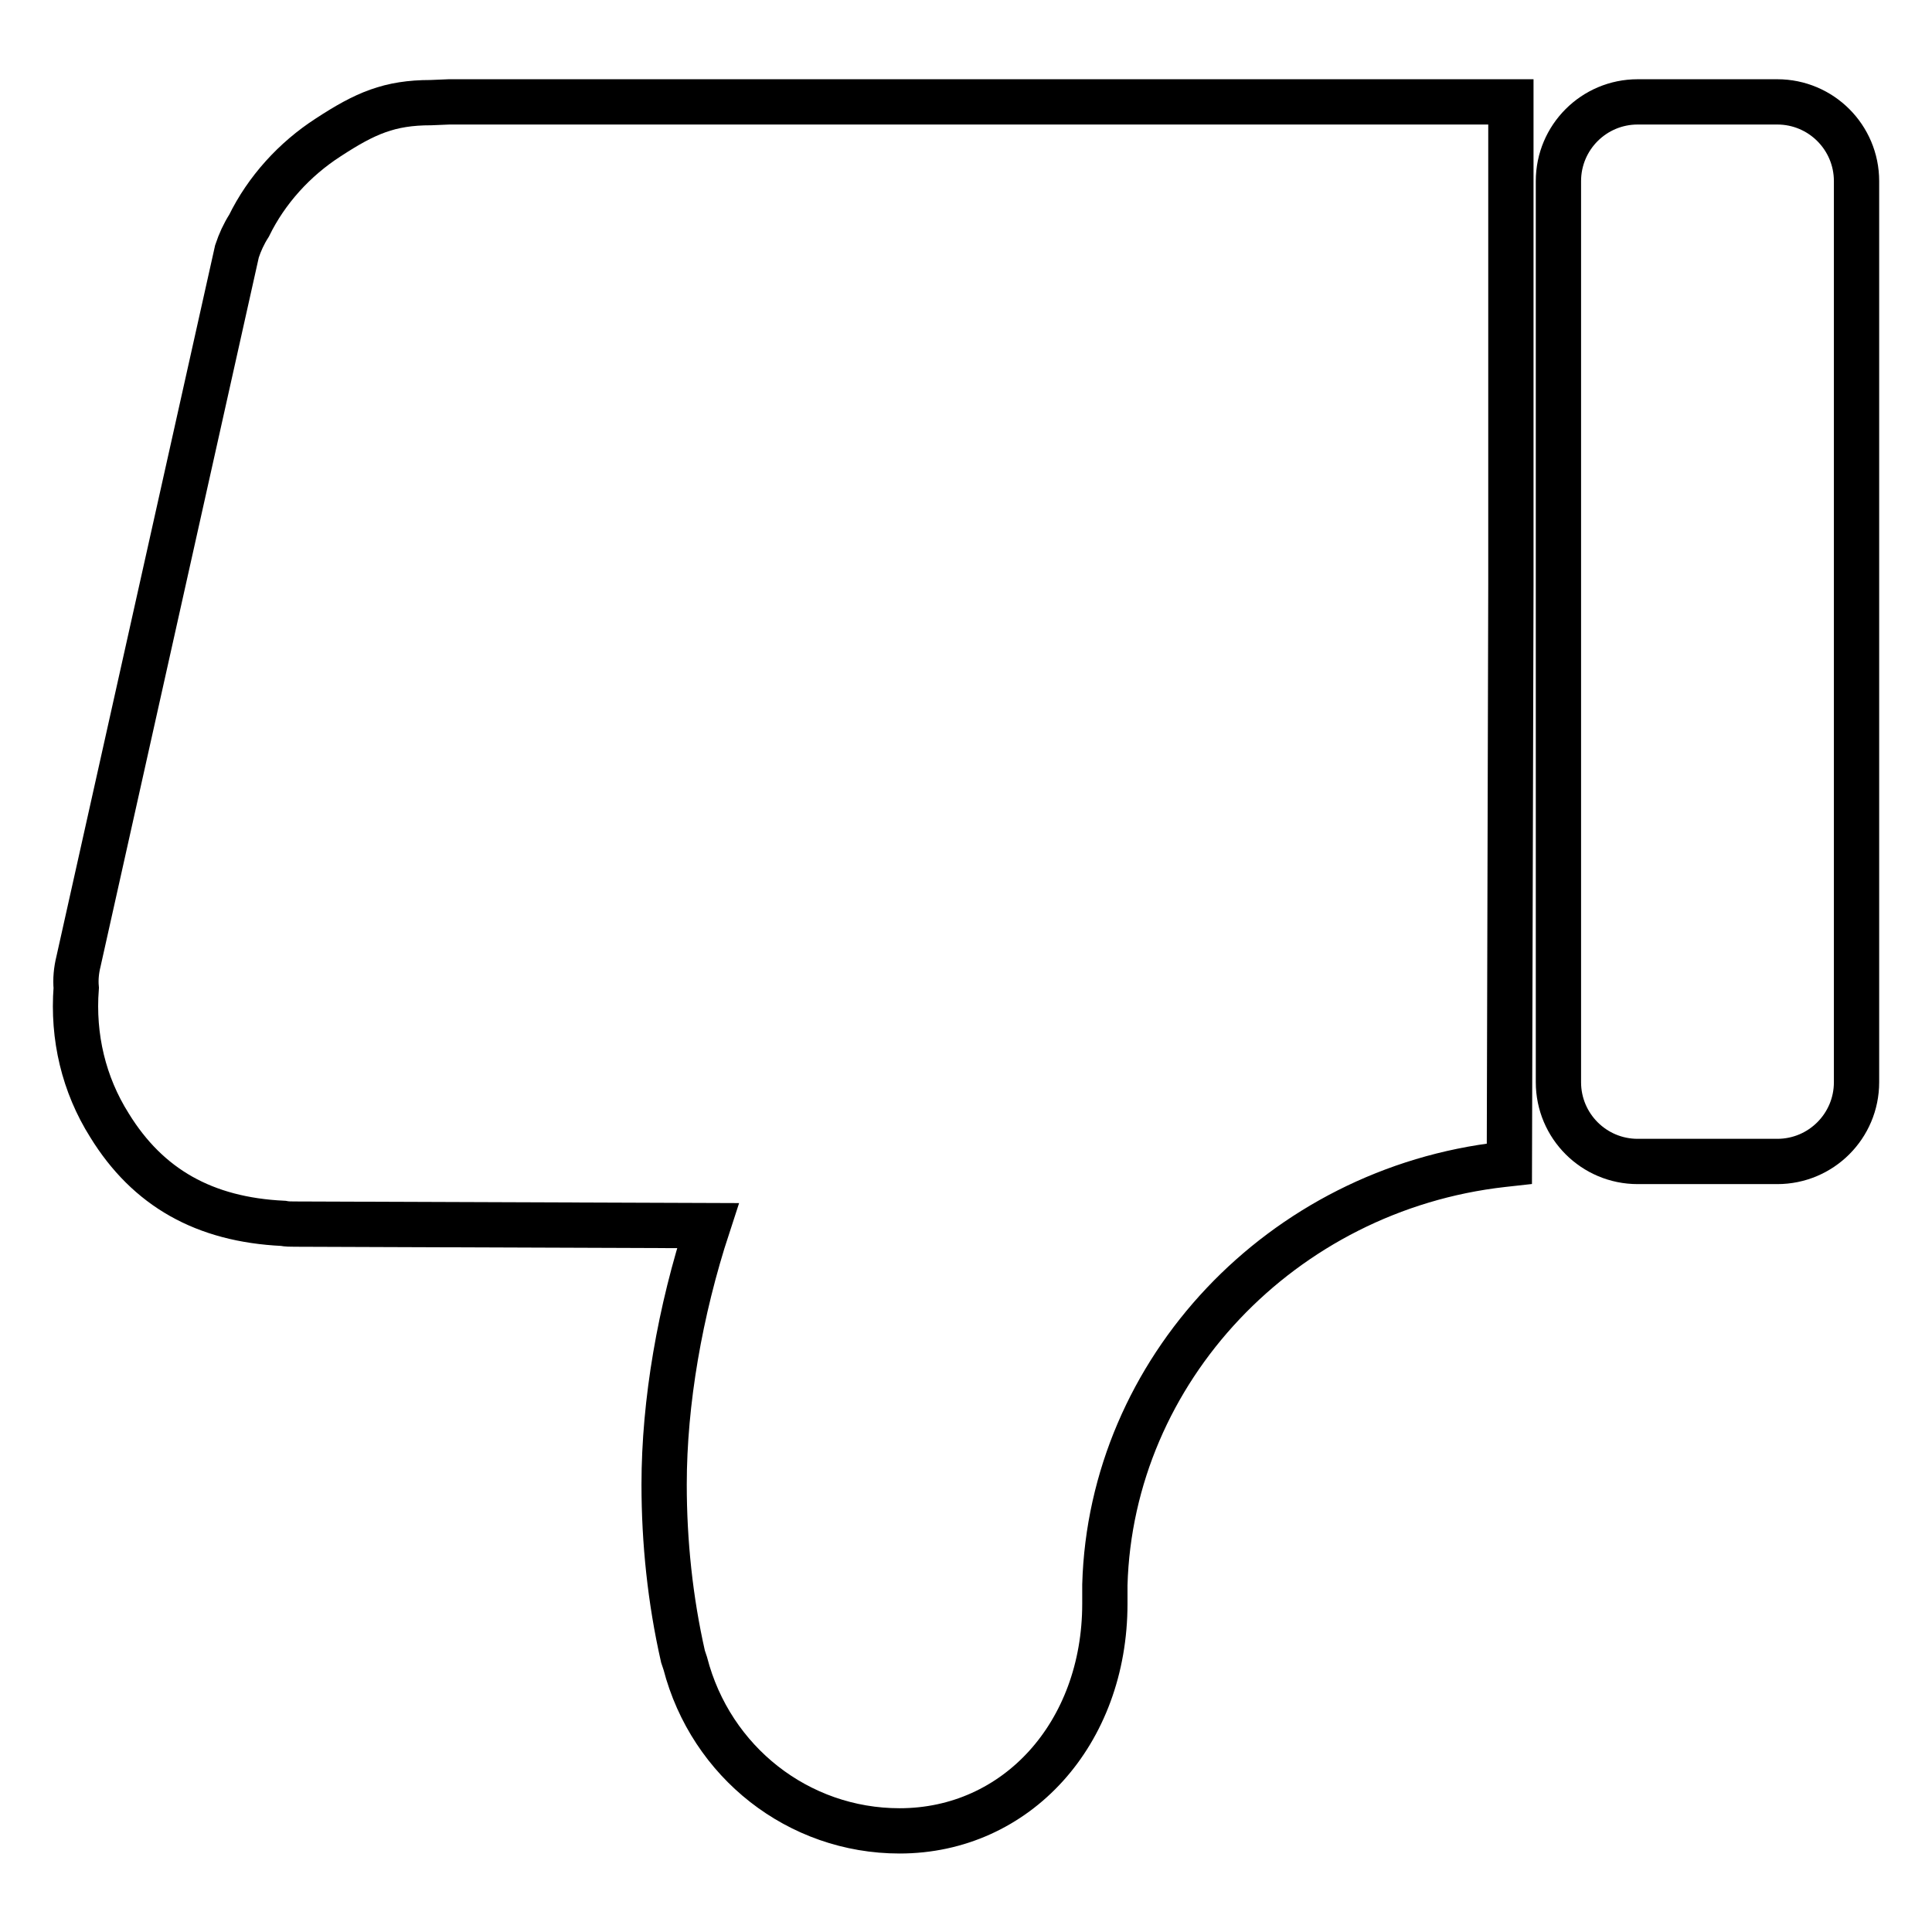
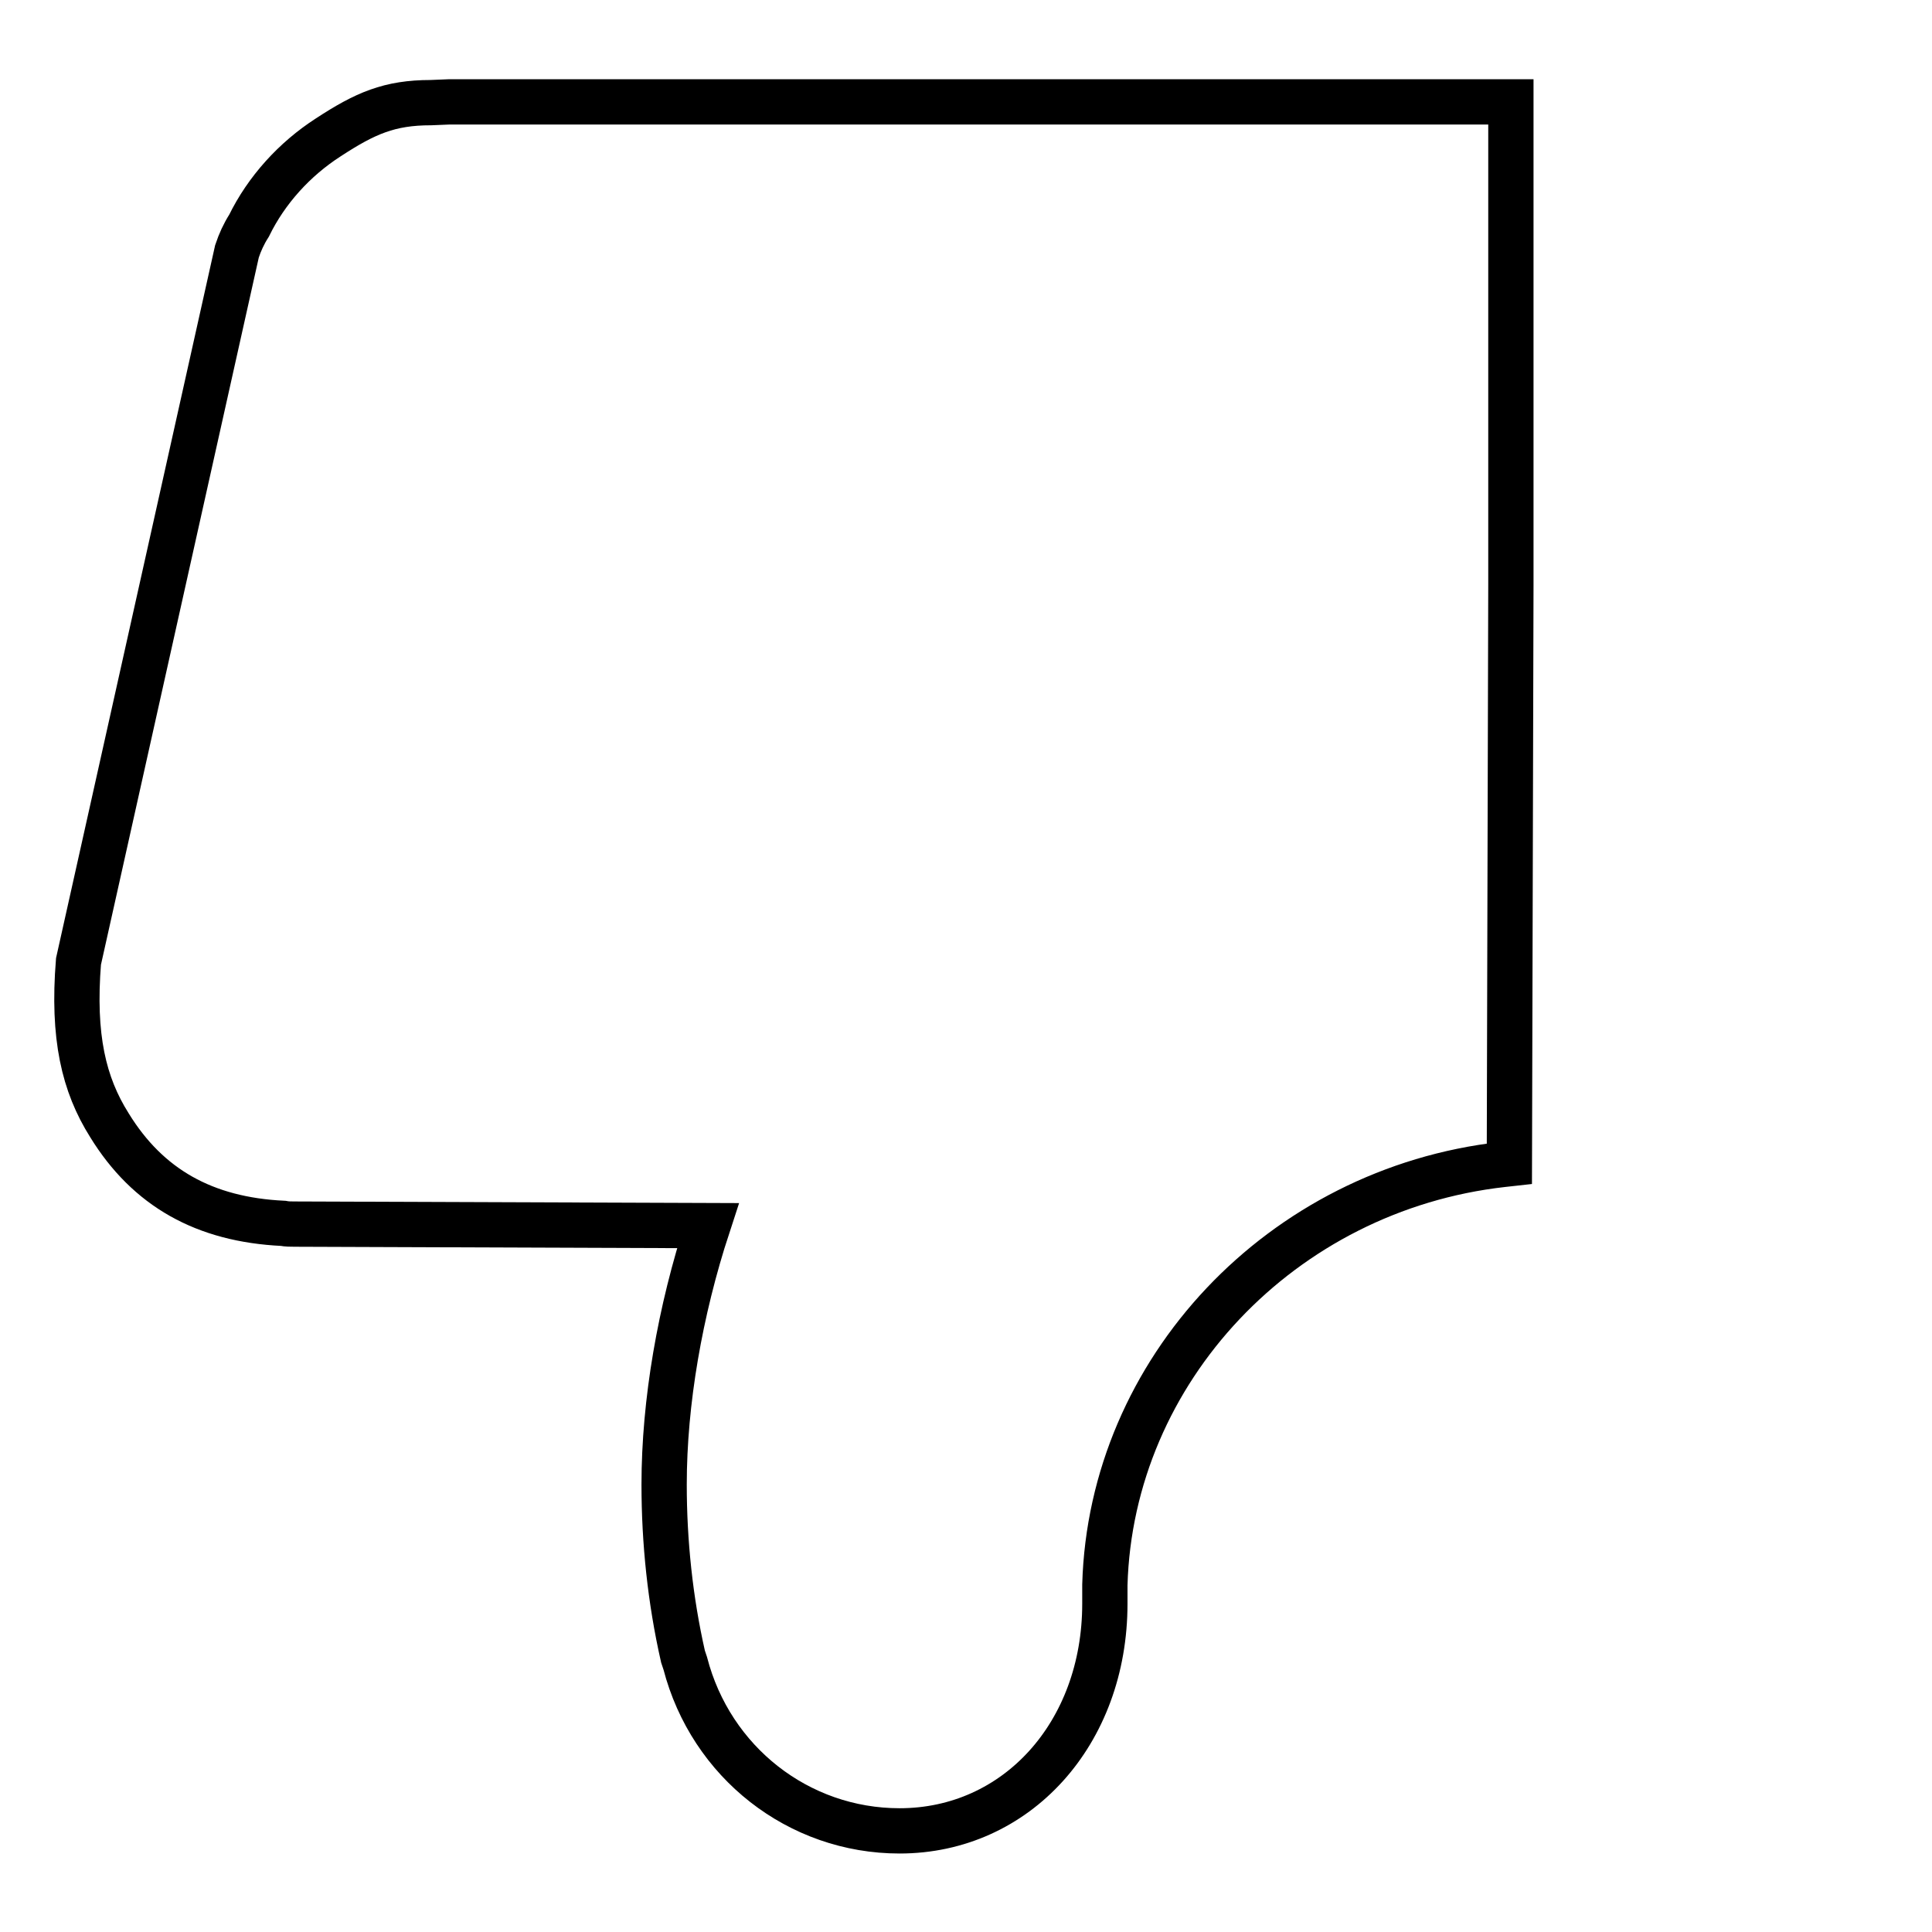
<svg xmlns="http://www.w3.org/2000/svg" version="1.1" x="0px" y="0px" viewBox="0 0 256 256" enable-background="new 0 0 256 256" xml:space="preserve">
  <g>
    <g>
-       <path stroke-width="6" fill-opacity="0" stroke="#000000" d="M14.5,149.1c5.1,8.3,12.6,12.5,23,13c0.5,0.1,1.1,0.1,1.6,0.1l54.7,0.2c-3.7,11.3-5.8,23.4-5.8,34.3c0,7.6,0.8,15.3,2.5,22.8l0.3,0.9h0c3.4,13.1,15,22.2,28.4,22.2c15.5,0,27.2-12.9,27.2-30.1l0-0.8c0-0.6,0-1.2,0-1.7c0.8-28.4,23.4-52.4,52.7-55.7l0.9-0.1l0.2-76.7V13.5h-3.9l-0.2,0h-0.9v0l-135.7,0l-2.4,0.1c-5.5,0-8.7,1.4-13.6,4.6C39,21.1,35.3,25.2,33,29.9c-0.7,1.1-1.2,2.2-1.6,3.4l-21,94.1c-0.3,1.2-0.4,2.4-0.3,3.5C9.6,137.4,11.1,143.7,14.5,149.1L14.5,149.1z" />
-       <path stroke-width="6" fill-opacity="0" stroke="#000000" d="M206.5,24c0-5.8,4.7-10.5,10.5-10.5h18.5c5.8,0,10.5,4.7,10.5,10.5v119.4c0,5.8-4.7,10.5-10.5,10.5H217c-5.8,0-10.5-4.7-10.5-10.5V24z" />
+       <path stroke-width="6" fill-opacity="0" stroke="#000000" d="M14.5,149.1c5.1,8.3,12.6,12.5,23,13c0.5,0.1,1.1,0.1,1.6,0.1l54.7,0.2c-3.7,11.3-5.8,23.4-5.8,34.3c0,7.6,0.8,15.3,2.5,22.8l0.3,0.9h0c3.4,13.1,15,22.2,28.4,22.2c15.5,0,27.2-12.9,27.2-30.1l0-0.8c0-0.6,0-1.2,0-1.7c0.8-28.4,23.4-52.4,52.7-55.7l0.9-0.1l0.2-76.7V13.5h-3.9l-0.2,0h-0.9v0l-135.7,0l-2.4,0.1c-5.5,0-8.7,1.4-13.6,4.6C39,21.1,35.3,25.2,33,29.9c-0.7,1.1-1.2,2.2-1.6,3.4l-21,94.1C9.6,137.4,11.1,143.7,14.5,149.1L14.5,149.1z" />
    </g>
  </g>
</svg>